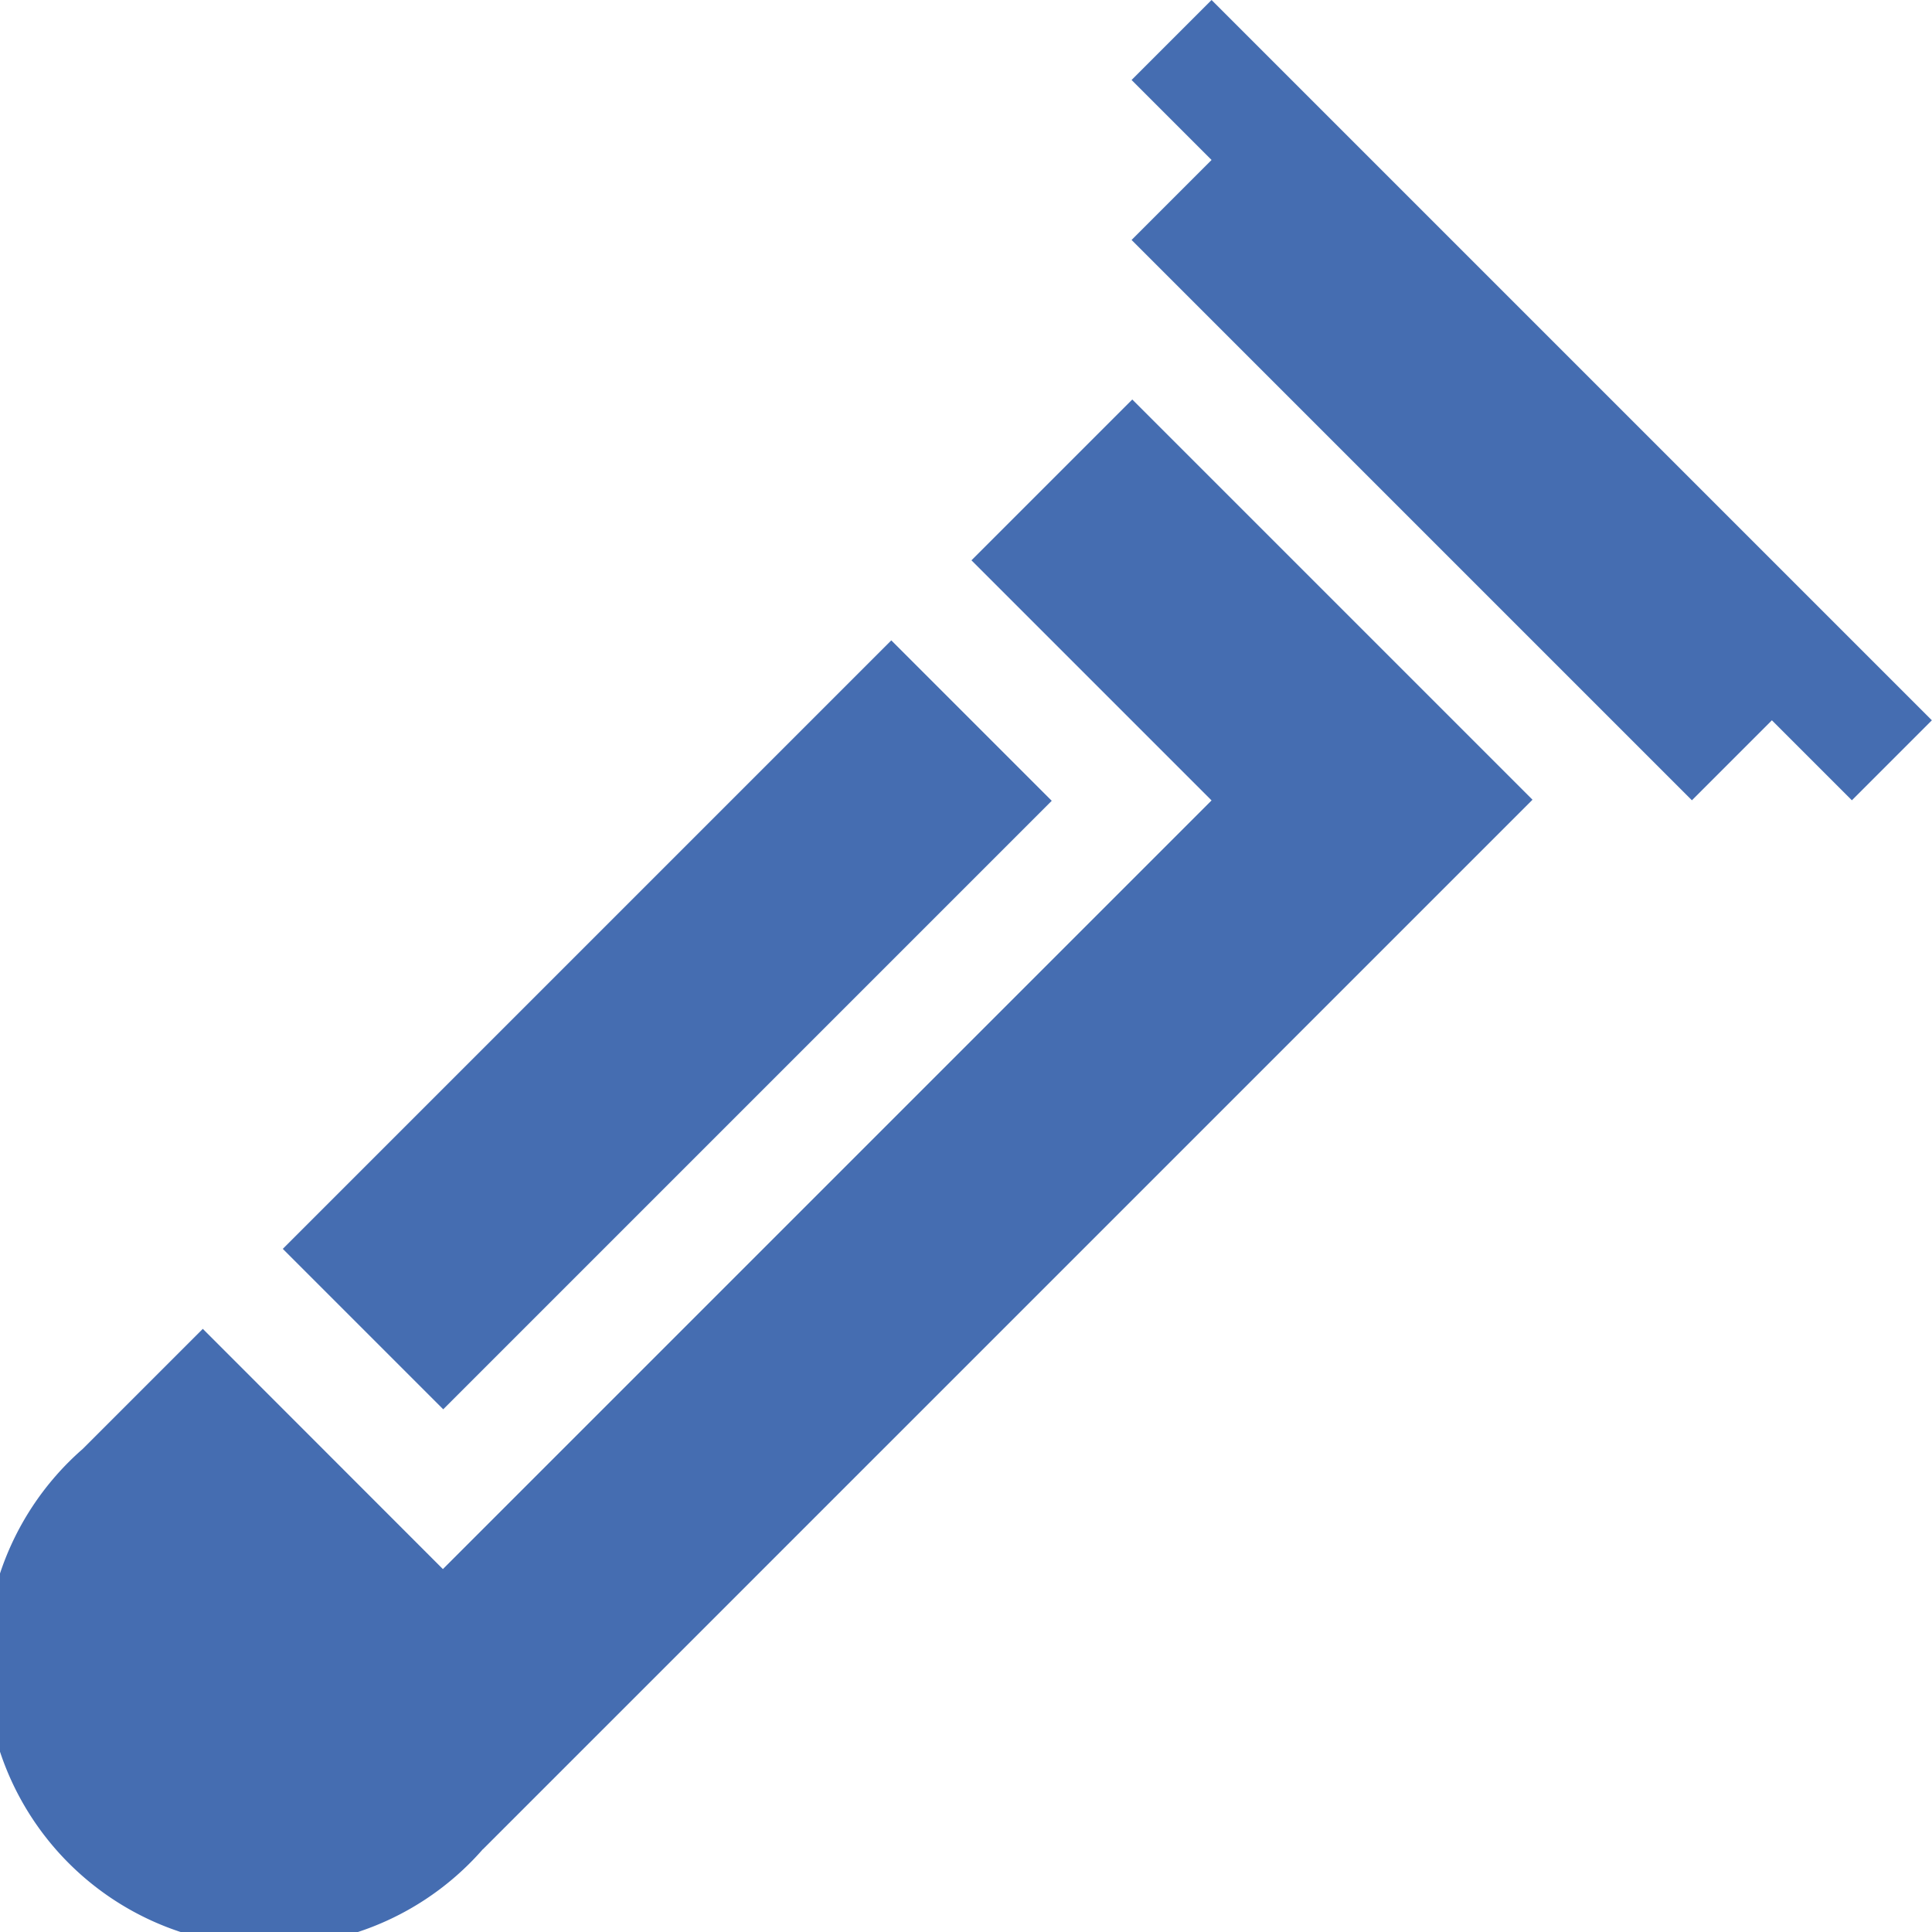
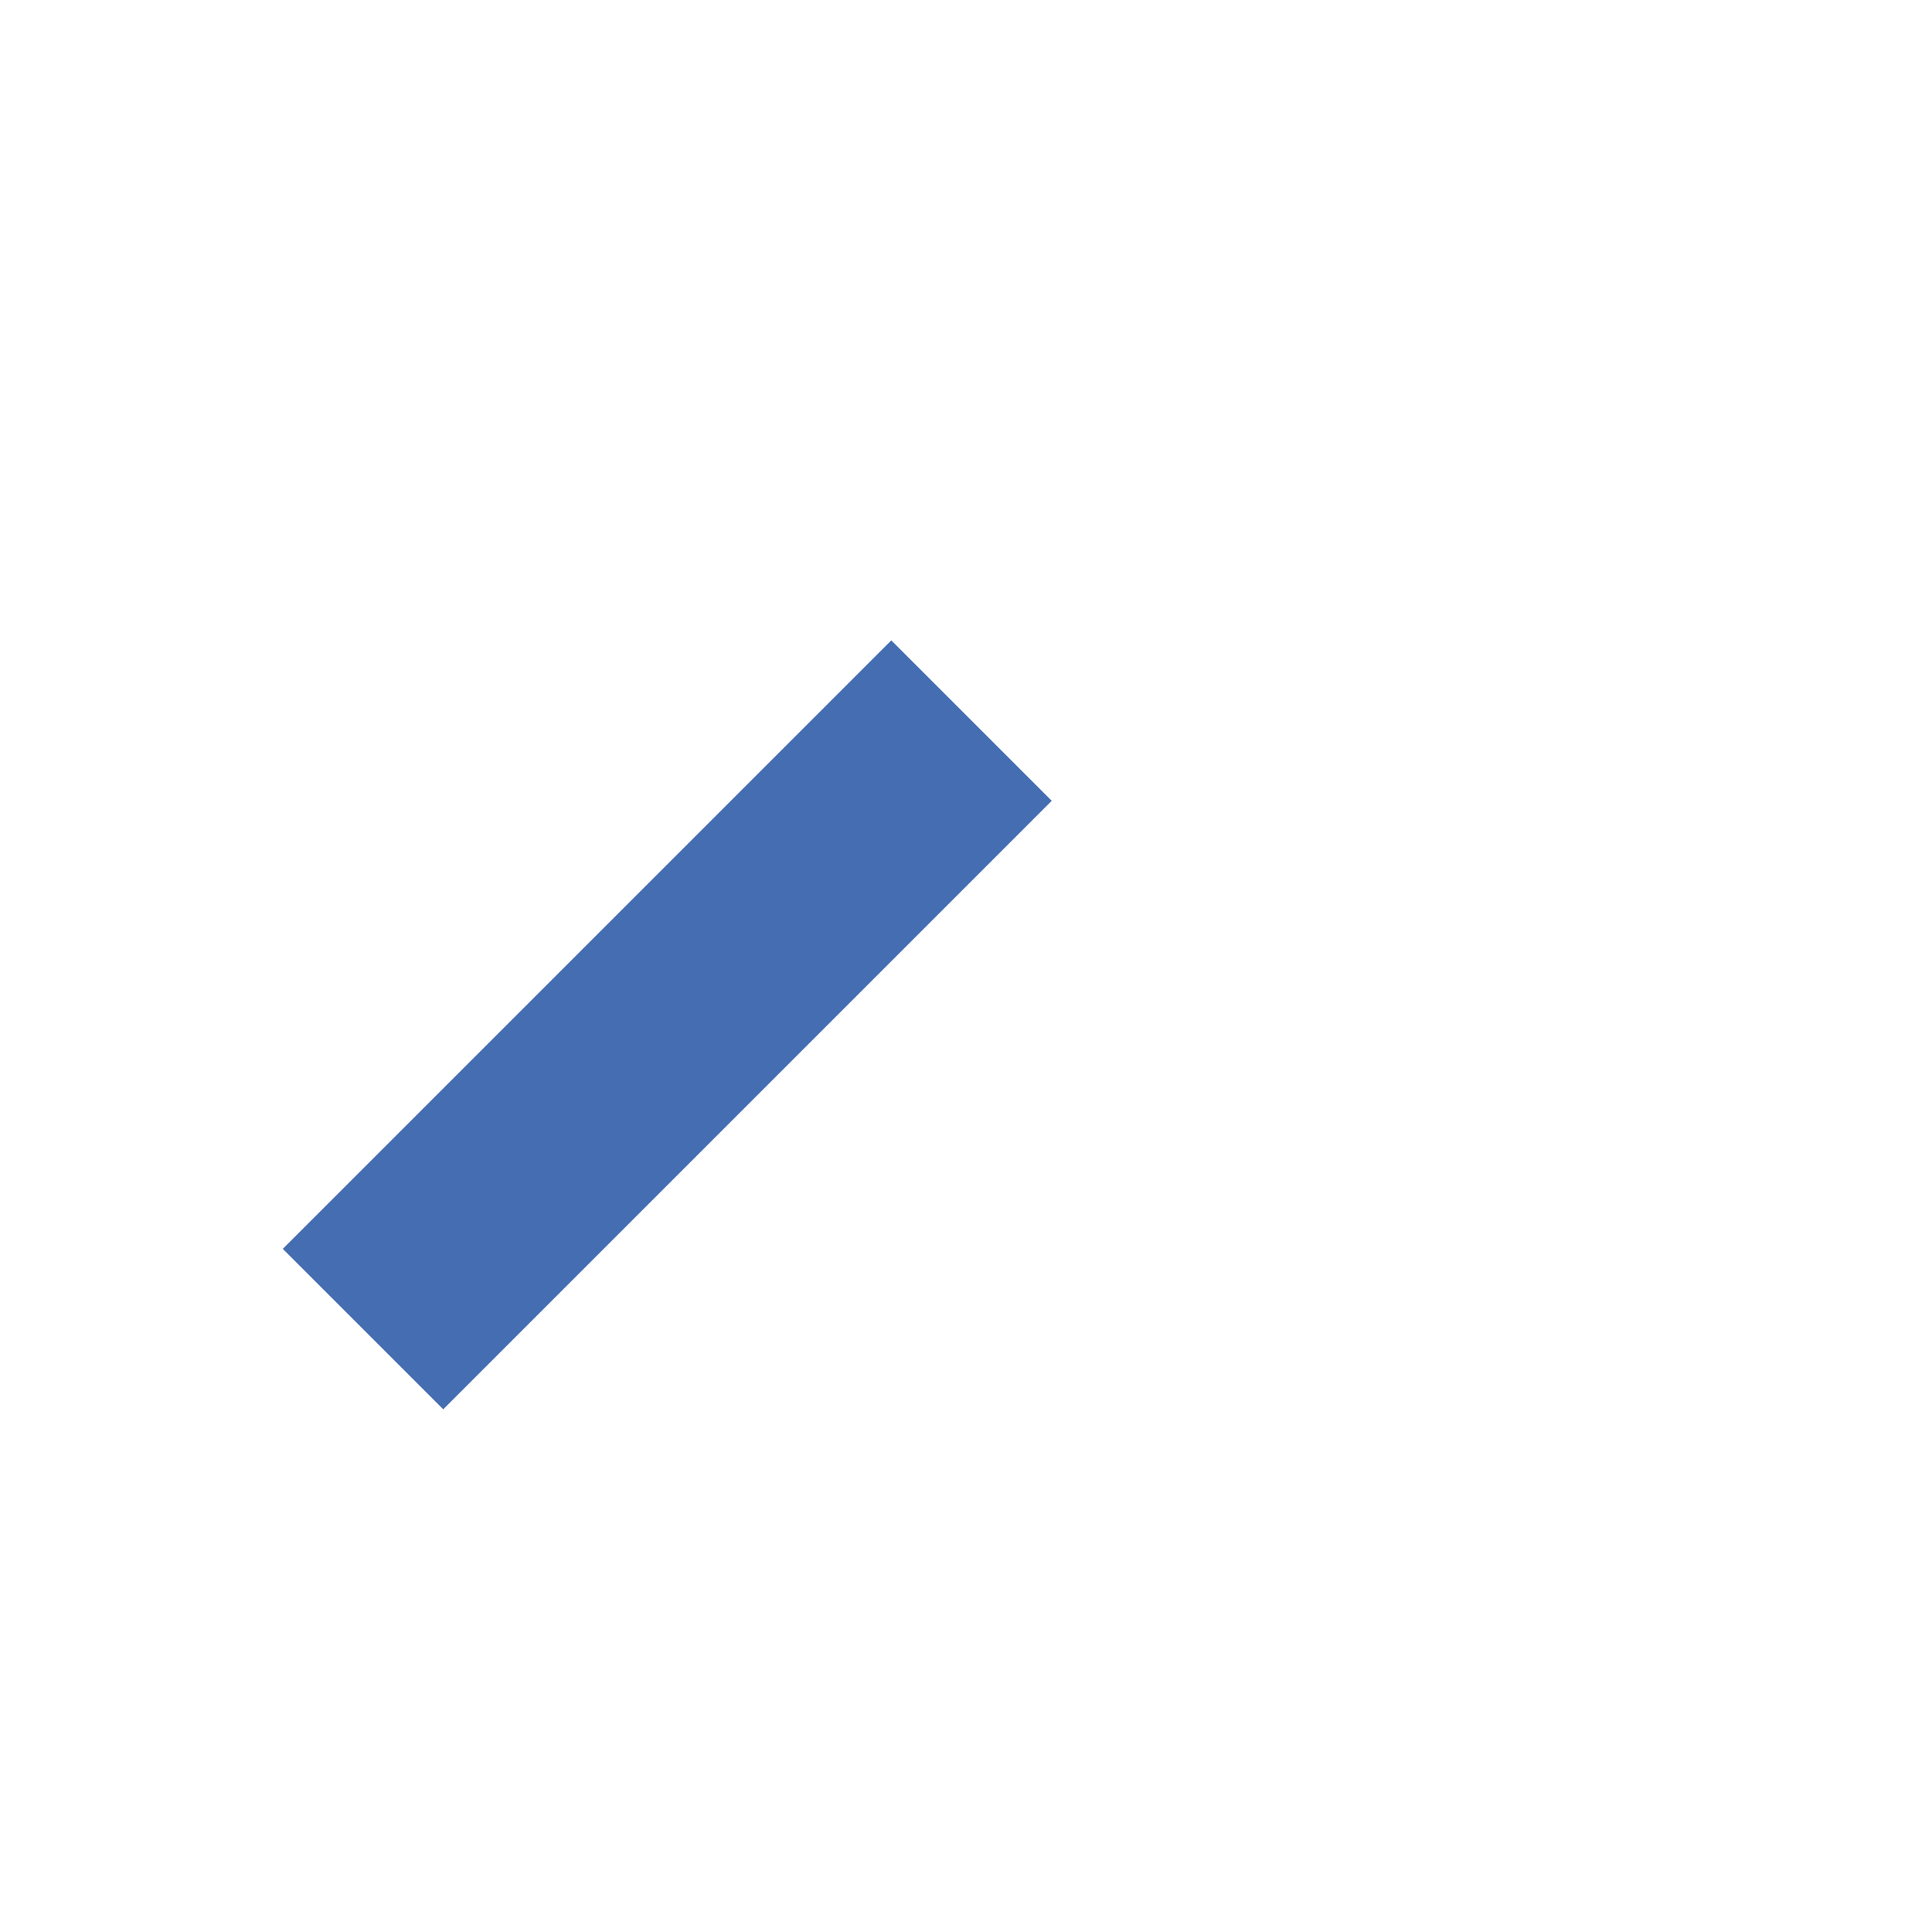
<svg xmlns="http://www.w3.org/2000/svg" width="13.623" height="13.623" viewBox="0 0 13.623 13.623">
  <defs>
    <style>.a{fill:#456db1;}</style>
  </defs>
-   <path class="a" d="M299.869.564l.564.564-.564.564,3.951,3.951.564-.564.564.564.564-.564L300.433,0Z" transform="translate(-291.89 0)" />
  <path class="a" d="M0,0H6.068V1.6H0Z" transform="translate(1.994 8.806) rotate(-45)" />
-   <path class="a" d="M3.406,116.283l7.4-7.4-2.822-2.822L6.85,107.195l1.693,1.693-5.42,5.42L1.43,112.614l-.847.847a2,2,0,1,0,2.822,2.822Z" transform="translate(0 -103.244)" />
</svg>